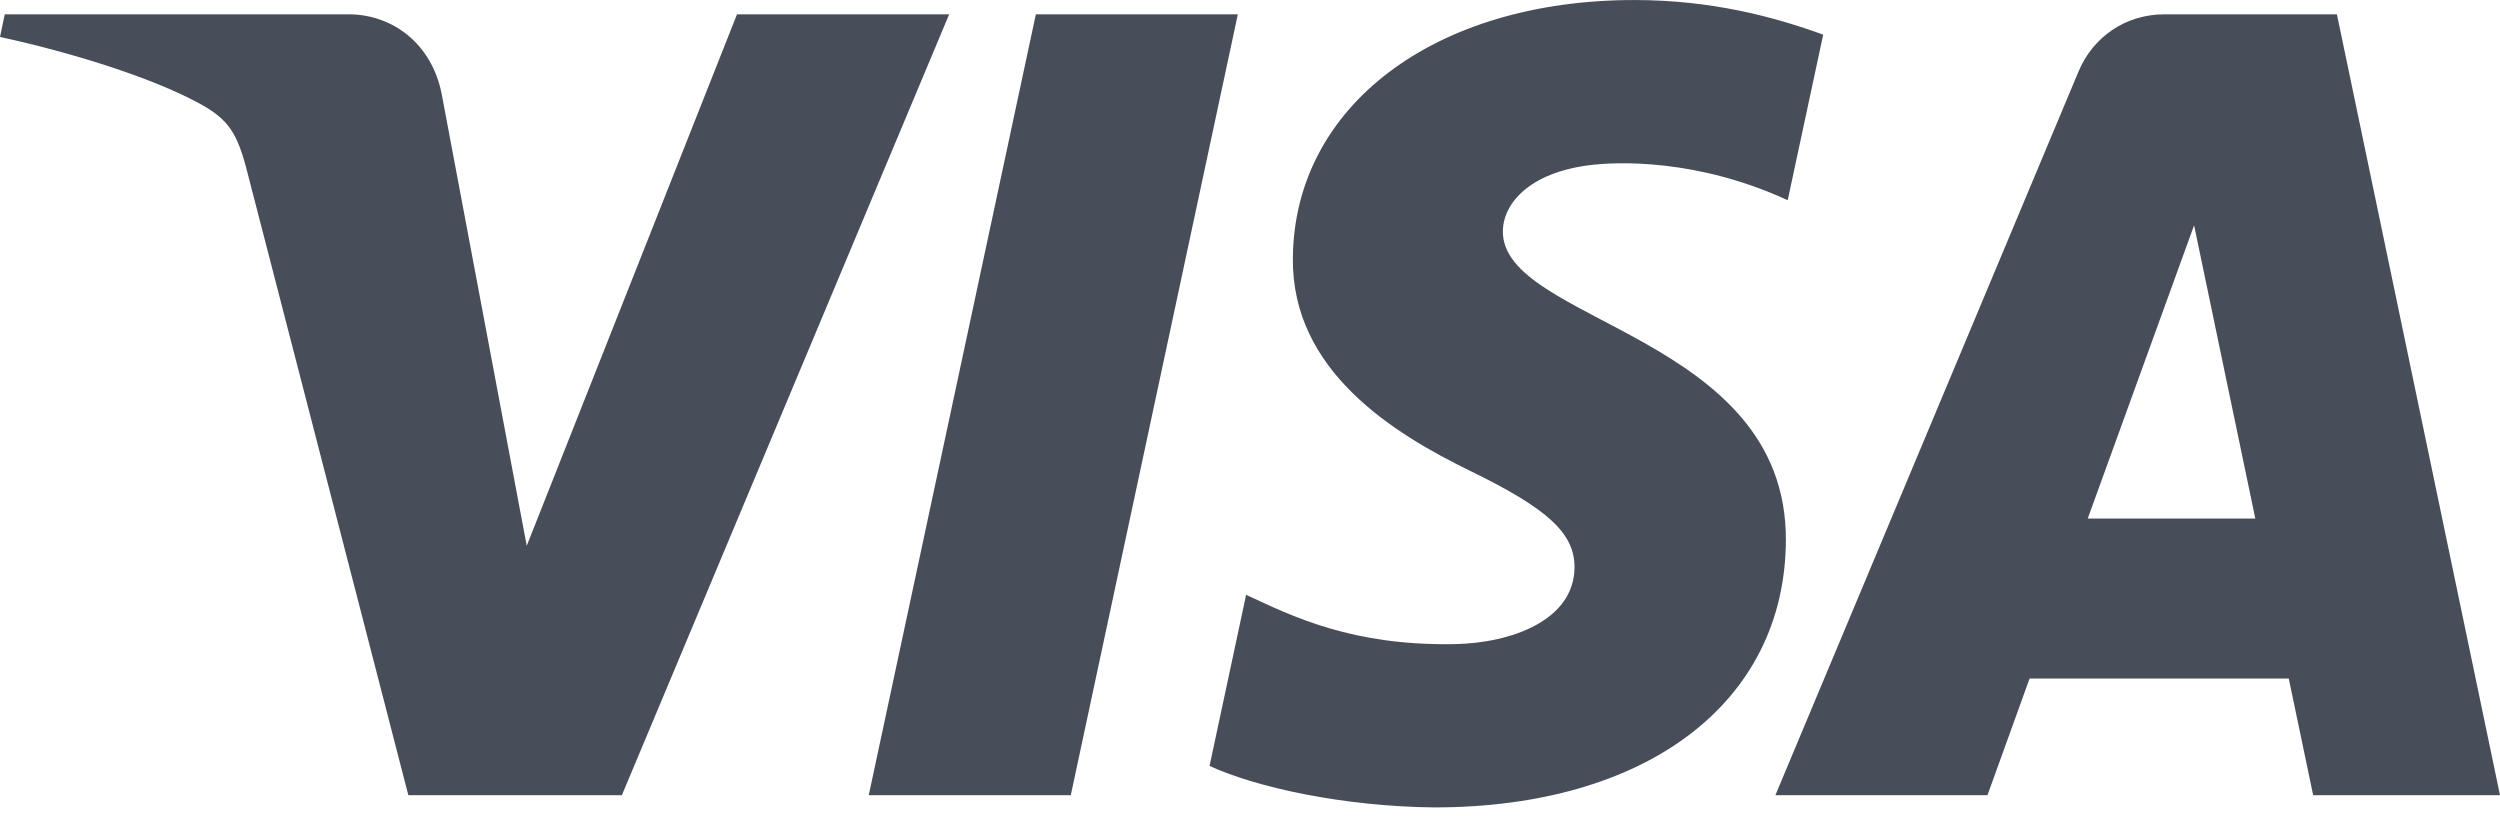
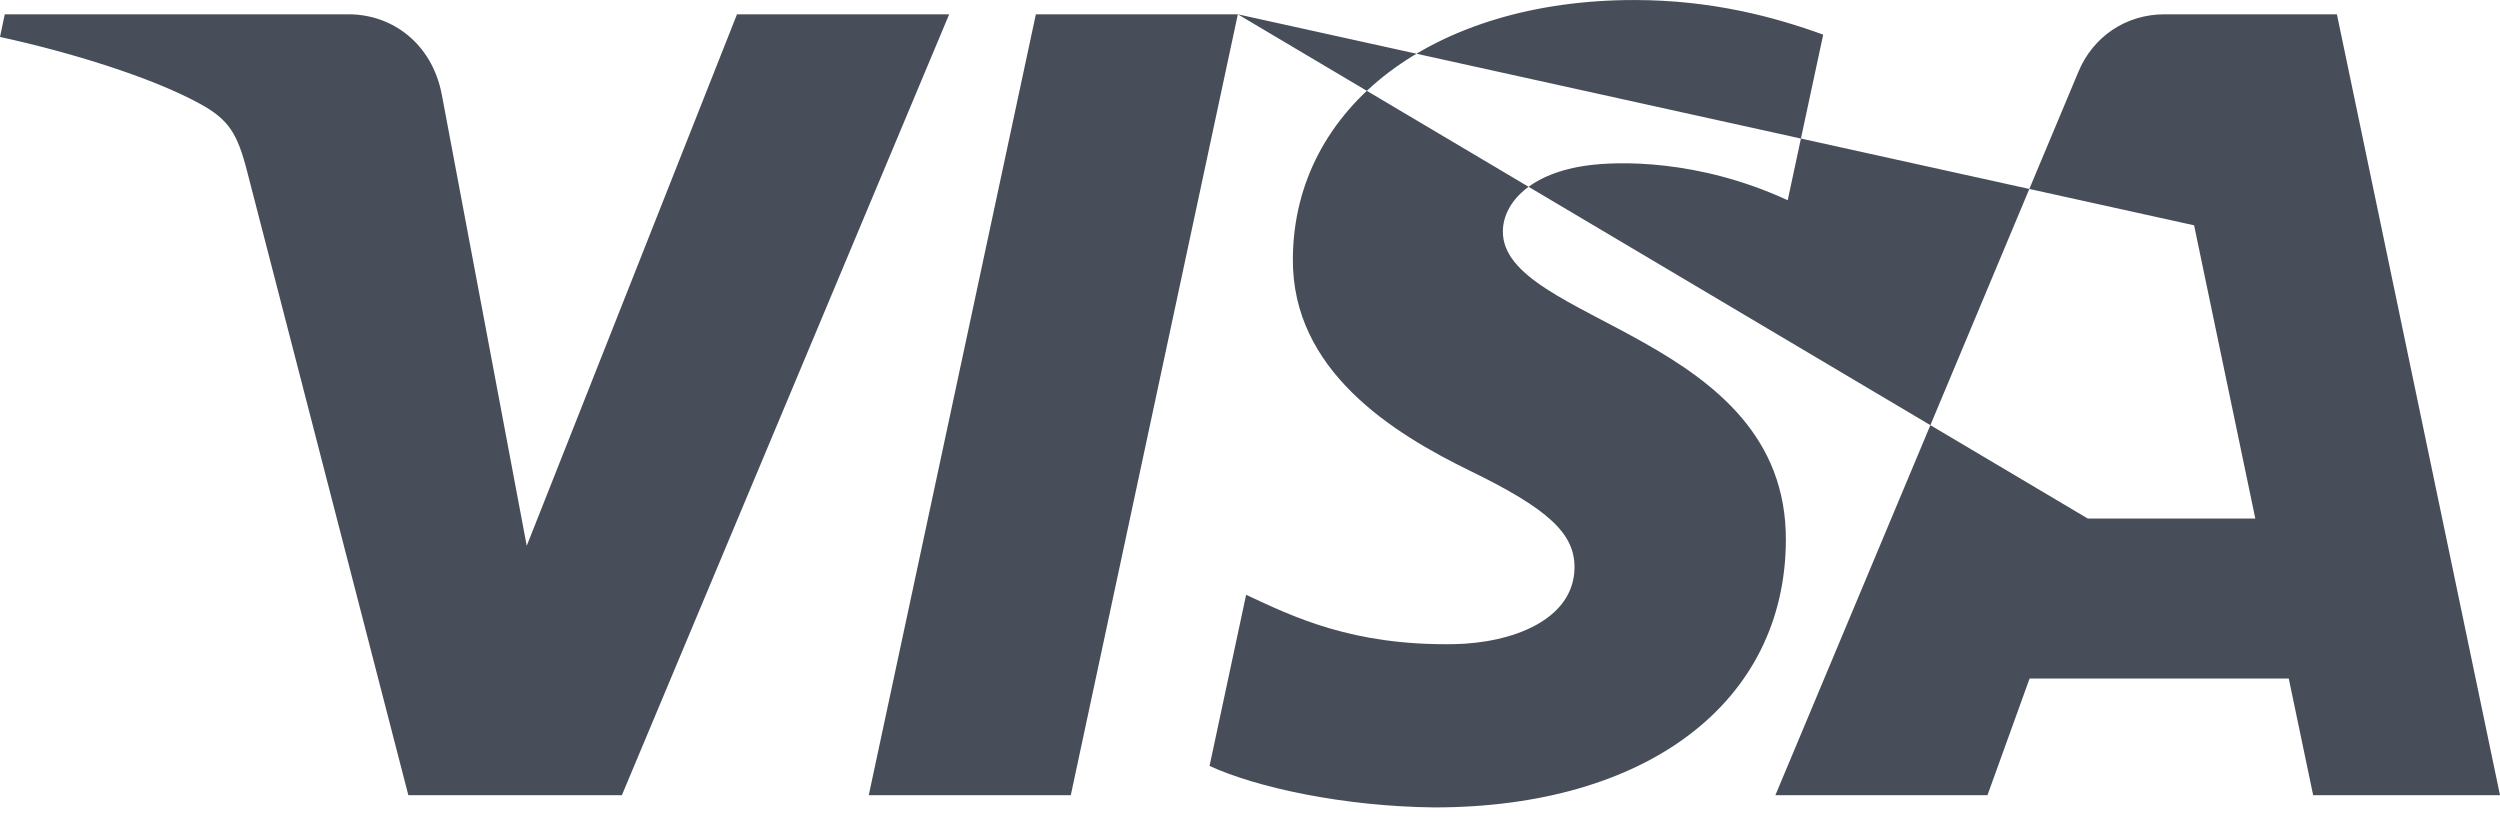
<svg xmlns="http://www.w3.org/2000/svg" width="288" height="94" viewBox="0 0 288 94" fill="none">
-   <path d="M142.599 1.648L123.355 91.607H100.08L119.331 1.648H142.599ZM240.508 59.733L252.759 25.955L259.811 59.733H240.508ZM266.476 91.607H288L269.212 1.648H249.349C244.881 1.648 241.115 4.244 239.443 8.245L204.524 91.607H228.955L233.809 78.167H263.664L266.476 91.607ZM205.733 62.233C205.837 38.494 172.904 37.183 173.131 26.576C173.203 23.35 176.275 19.921 183.001 19.042C186.331 18.607 195.527 18.27 205.944 23.065L210.033 3.991C204.429 1.957 197.228 0.003 188.26 0.003C165.26 0.003 149.068 12.232 148.939 29.738C148.785 42.694 160.493 49.915 169.315 54.222C178.377 58.631 181.417 61.459 181.384 65.401C181.316 71.44 174.152 74.102 167.455 74.206C155.755 74.388 148.964 71.044 143.553 68.522L139.34 88.236C144.772 90.73 154.809 92.907 165.219 93.014C189.668 93.014 205.657 80.941 205.733 62.233ZM109.345 1.648L71.64 91.607H47.042L28.486 19.813C27.359 15.393 26.383 13.771 22.958 11.912C17.364 8.873 8.127 6.025 0 4.256L0.548 1.648H40.149C45.193 1.648 49.734 5.004 50.88 10.818L60.68 62.876L84.901 1.648H109.345Z" fill="url(#paint0_linear)" />
+   <path d="M142.599 1.648L123.355 91.607H100.08L119.331 1.648H142.599ZL252.759 25.955L259.811 59.733H240.508ZM266.476 91.607H288L269.212 1.648H249.349C244.881 1.648 241.115 4.244 239.443 8.245L204.524 91.607H228.955L233.809 78.167H263.664L266.476 91.607ZM205.733 62.233C205.837 38.494 172.904 37.183 173.131 26.576C173.203 23.35 176.275 19.921 183.001 19.042C186.331 18.607 195.527 18.27 205.944 23.065L210.033 3.991C204.429 1.957 197.228 0.003 188.26 0.003C165.26 0.003 149.068 12.232 148.939 29.738C148.785 42.694 160.493 49.915 169.315 54.222C178.377 58.631 181.417 61.459 181.384 65.401C181.316 71.44 174.152 74.102 167.455 74.206C155.755 74.388 148.964 71.044 143.553 68.522L139.34 88.236C144.772 90.73 154.809 92.907 165.219 93.014C189.668 93.014 205.657 80.941 205.733 62.233ZM109.345 1.648L71.64 91.607H47.042L28.486 19.813C27.359 15.393 26.383 13.771 22.958 11.912C17.364 8.873 8.127 6.025 0 4.256L0.548 1.648H40.149C45.193 1.648 49.734 5.004 50.88 10.818L60.68 62.876L84.901 1.648H109.345Z" fill="url(#paint0_linear)" />
  <defs>
    <linearGradient id="paint0_linear" x1="0" y1="46.508" x2="288" y2="46.508" gradientUnits="userSpaceOnUse">
      <stop stop-color="#474E59" />
      <stop offset="1" stop-color="#474E59" />
    </linearGradient>
  </defs>
</svg>